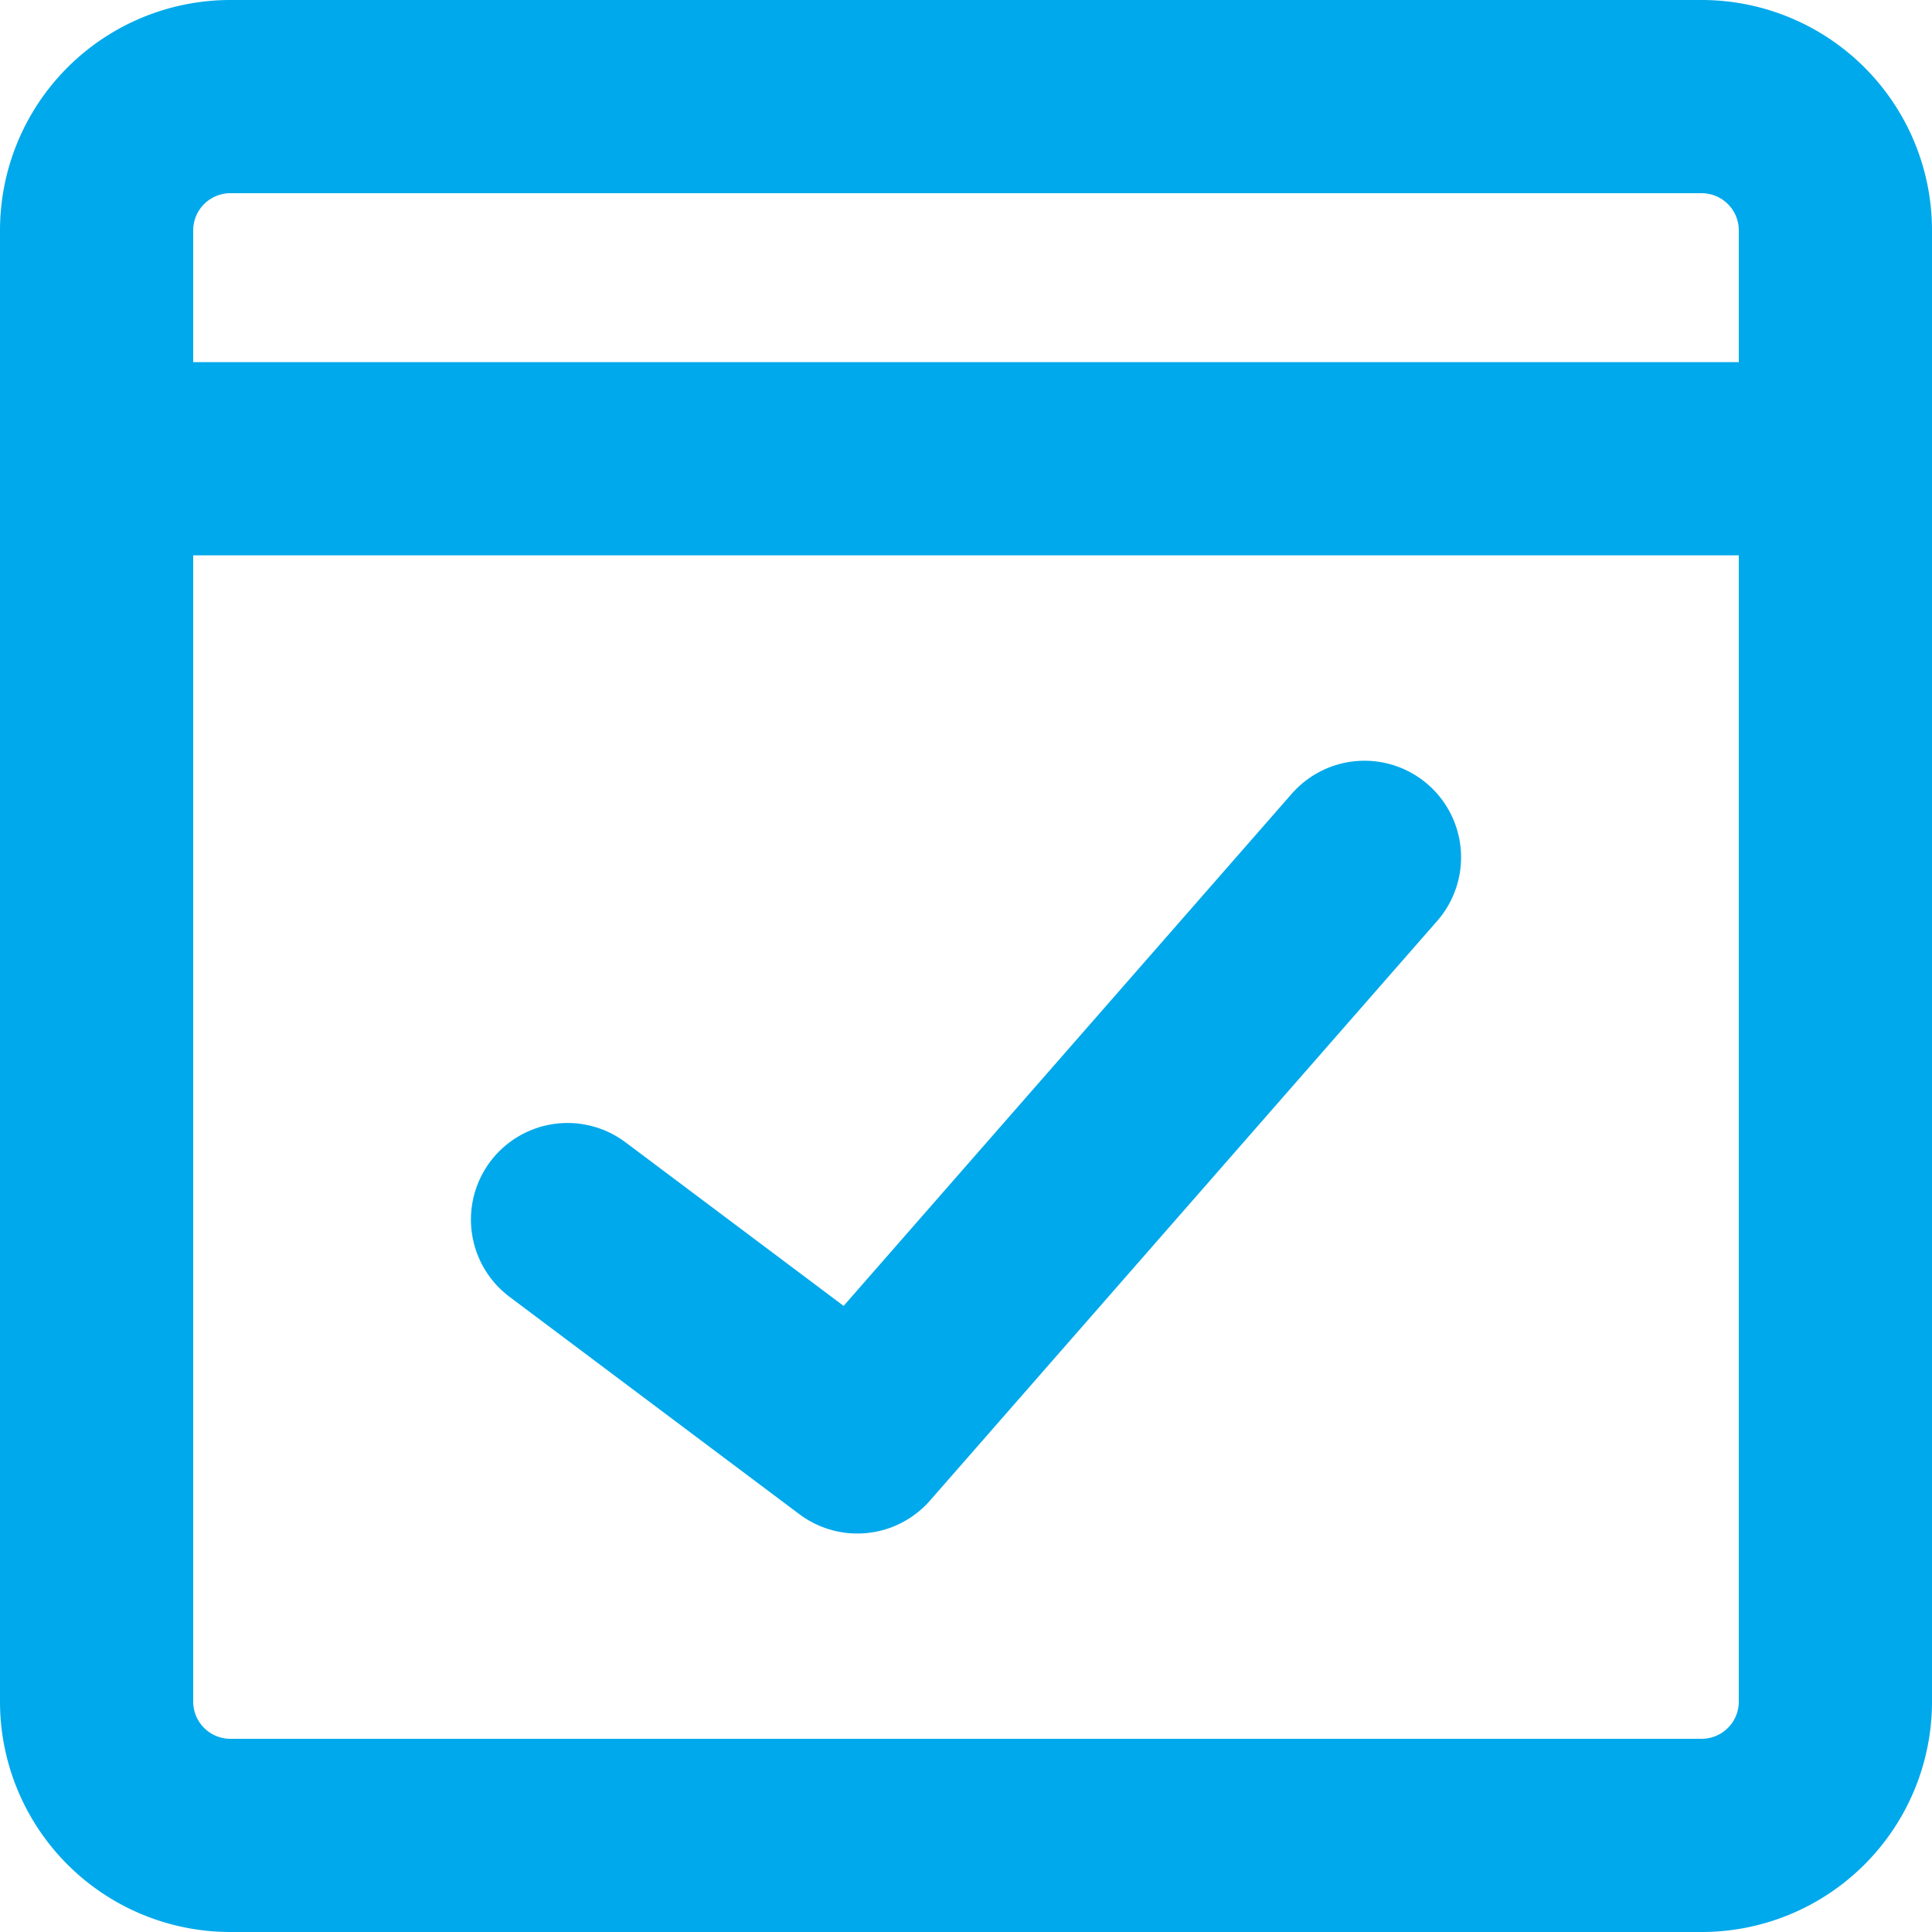
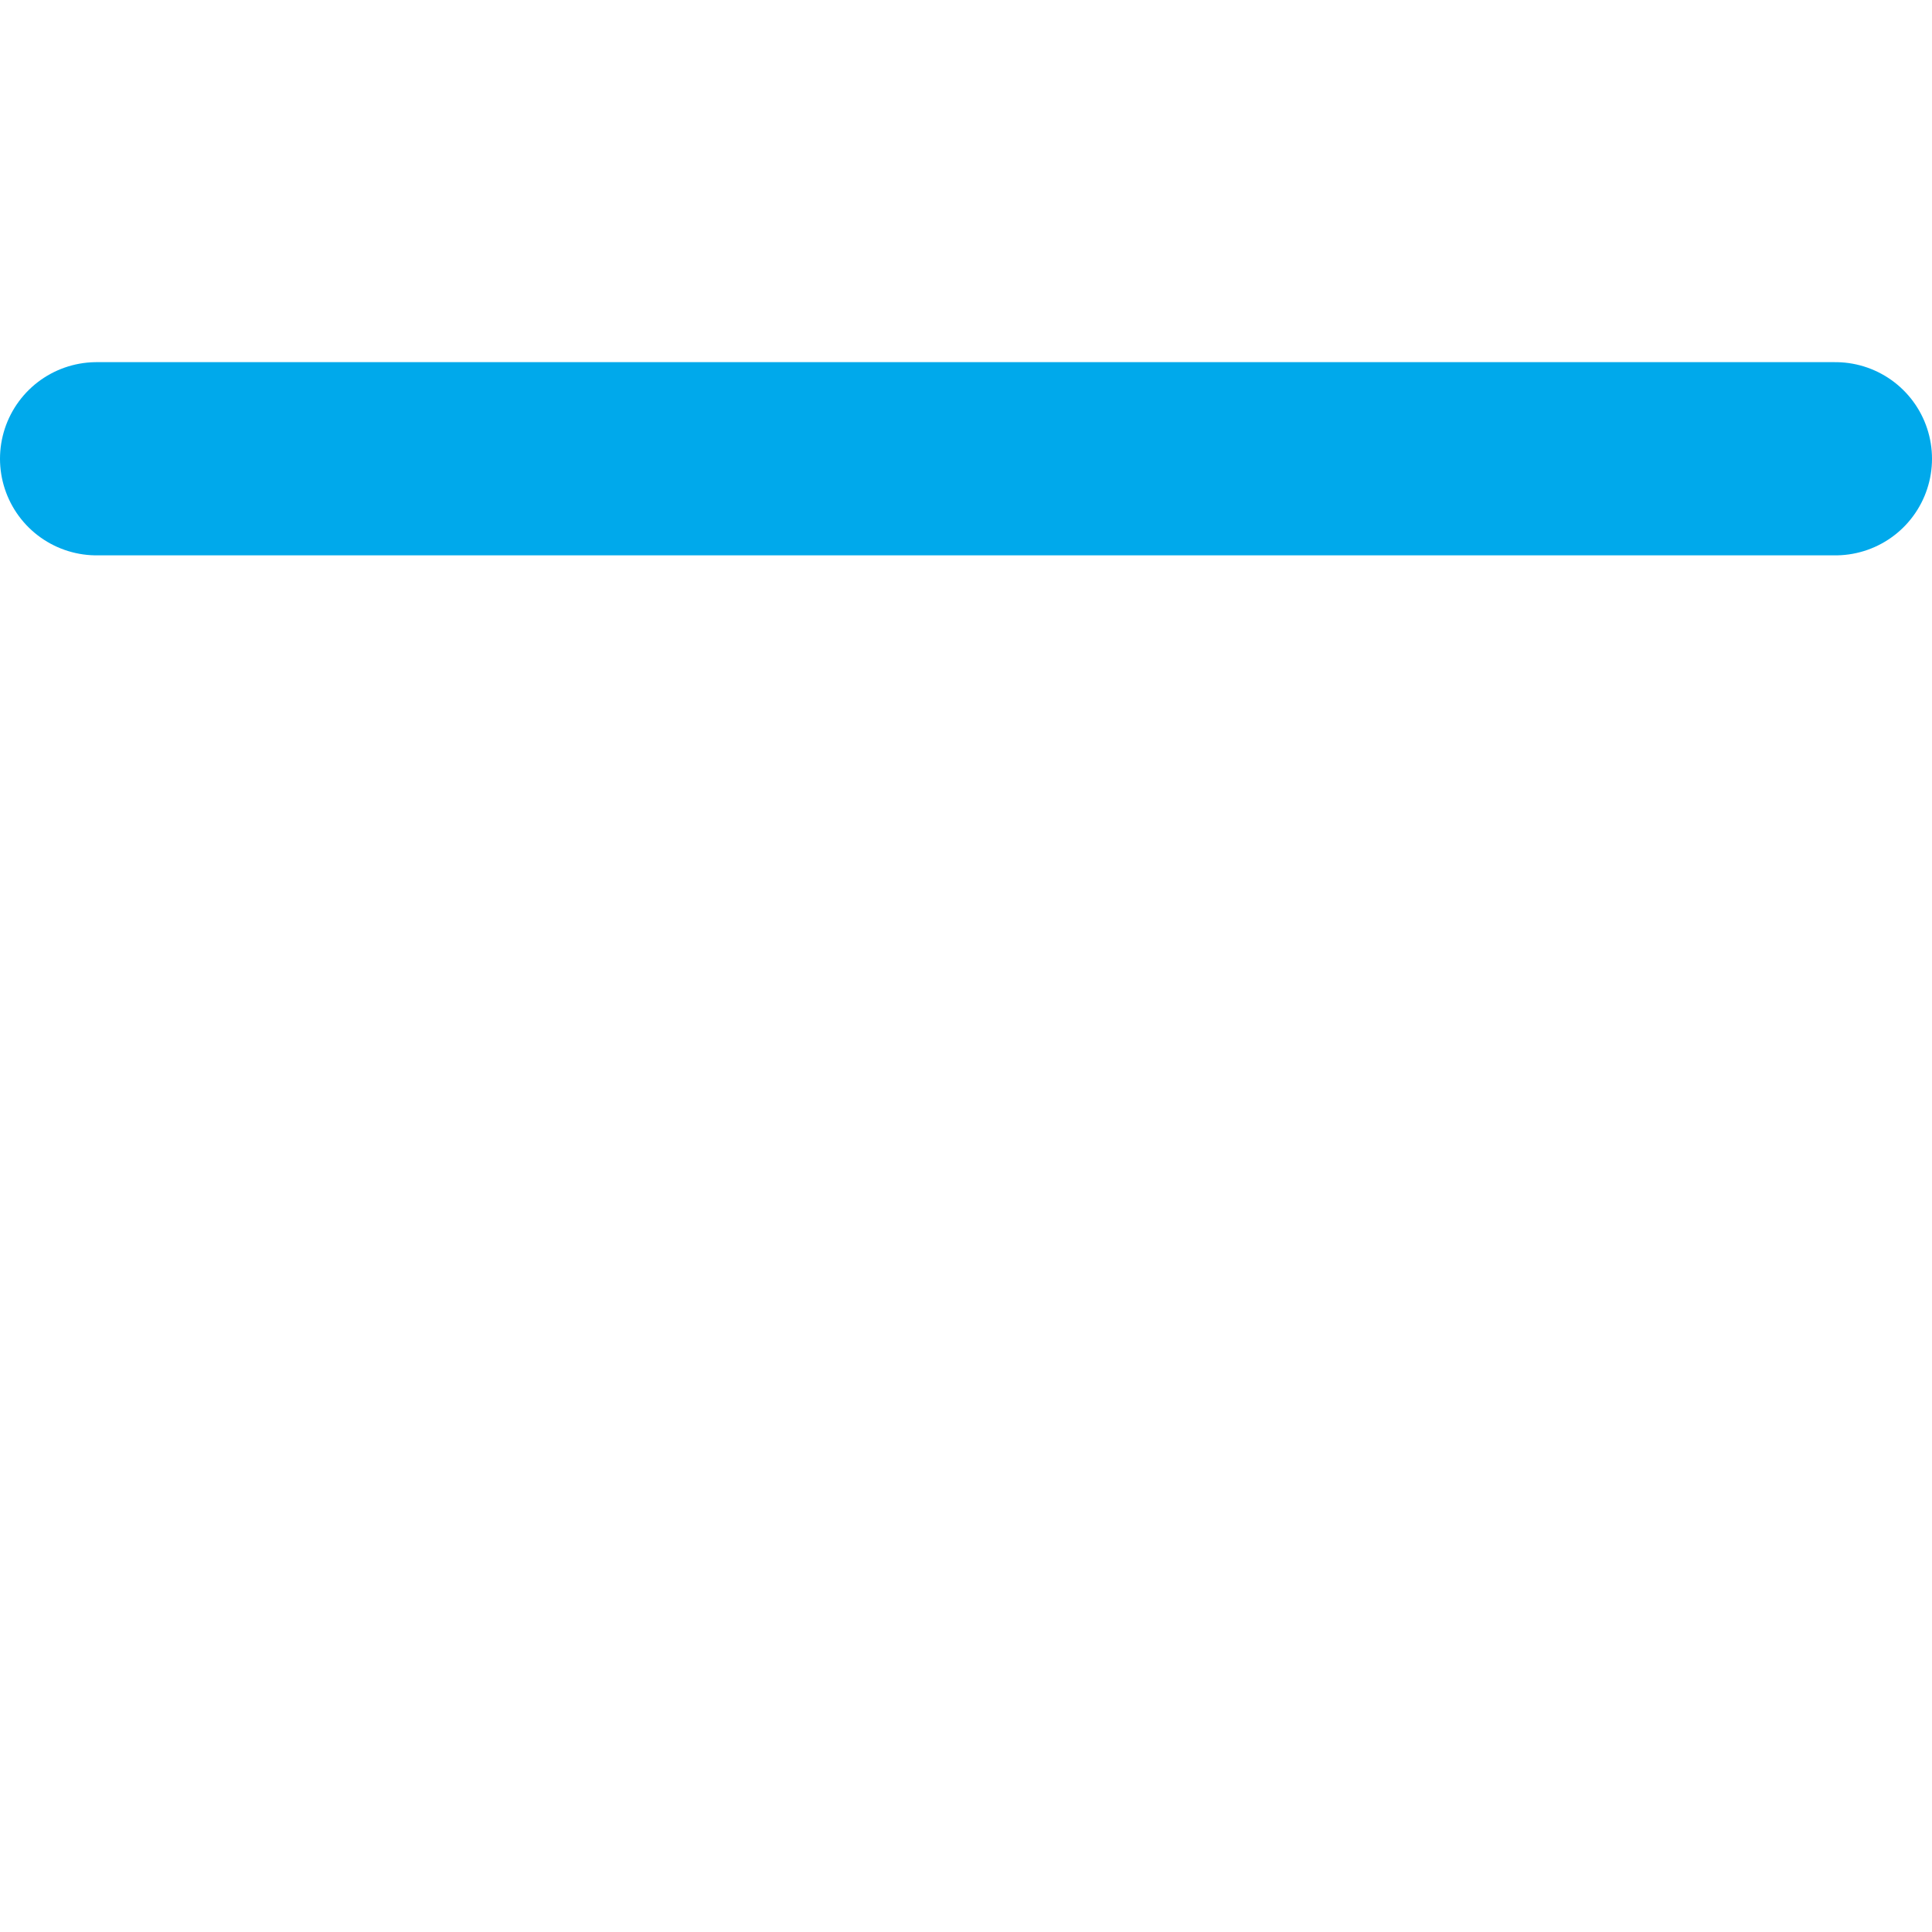
<svg xmlns="http://www.w3.org/2000/svg" width="20" height="20" viewBox="0 0 20 20">
  <g id="browser-check--checkmark-pass-window-app-code-success-check-apps" transform="translate(-0.194 -0.194)">
-     <path id="Vector" d="M17.809,1.194H2.578A1.385,1.385,0,0,0,1.194,2.578V17.809a1.385,1.385,0,0,0,1.385,1.385H17.809a1.385,1.385,0,0,0,1.385-1.385V2.578A1.385,1.385,0,0,0,17.809,1.194Z" fill="none" stroke="#00a9eb" stroke-linecap="round" stroke-linejoin="round" stroke-width="2" />
    <path id="Vector_2" d="M1.194,4.177h18" transform="translate(0 0.766)" fill="none" stroke="#00a9eb" stroke-linecap="round" stroke-linejoin="round" stroke-width="2" />
-     <path id="Vector_3" d="M5.073,11.21l3,2.25,5.25-6" transform="translate(0.996 1.609)" fill="none" stroke="#00a9eb" stroke-linecap="round" stroke-linejoin="round" stroke-width="2" />
  </g>
</svg>